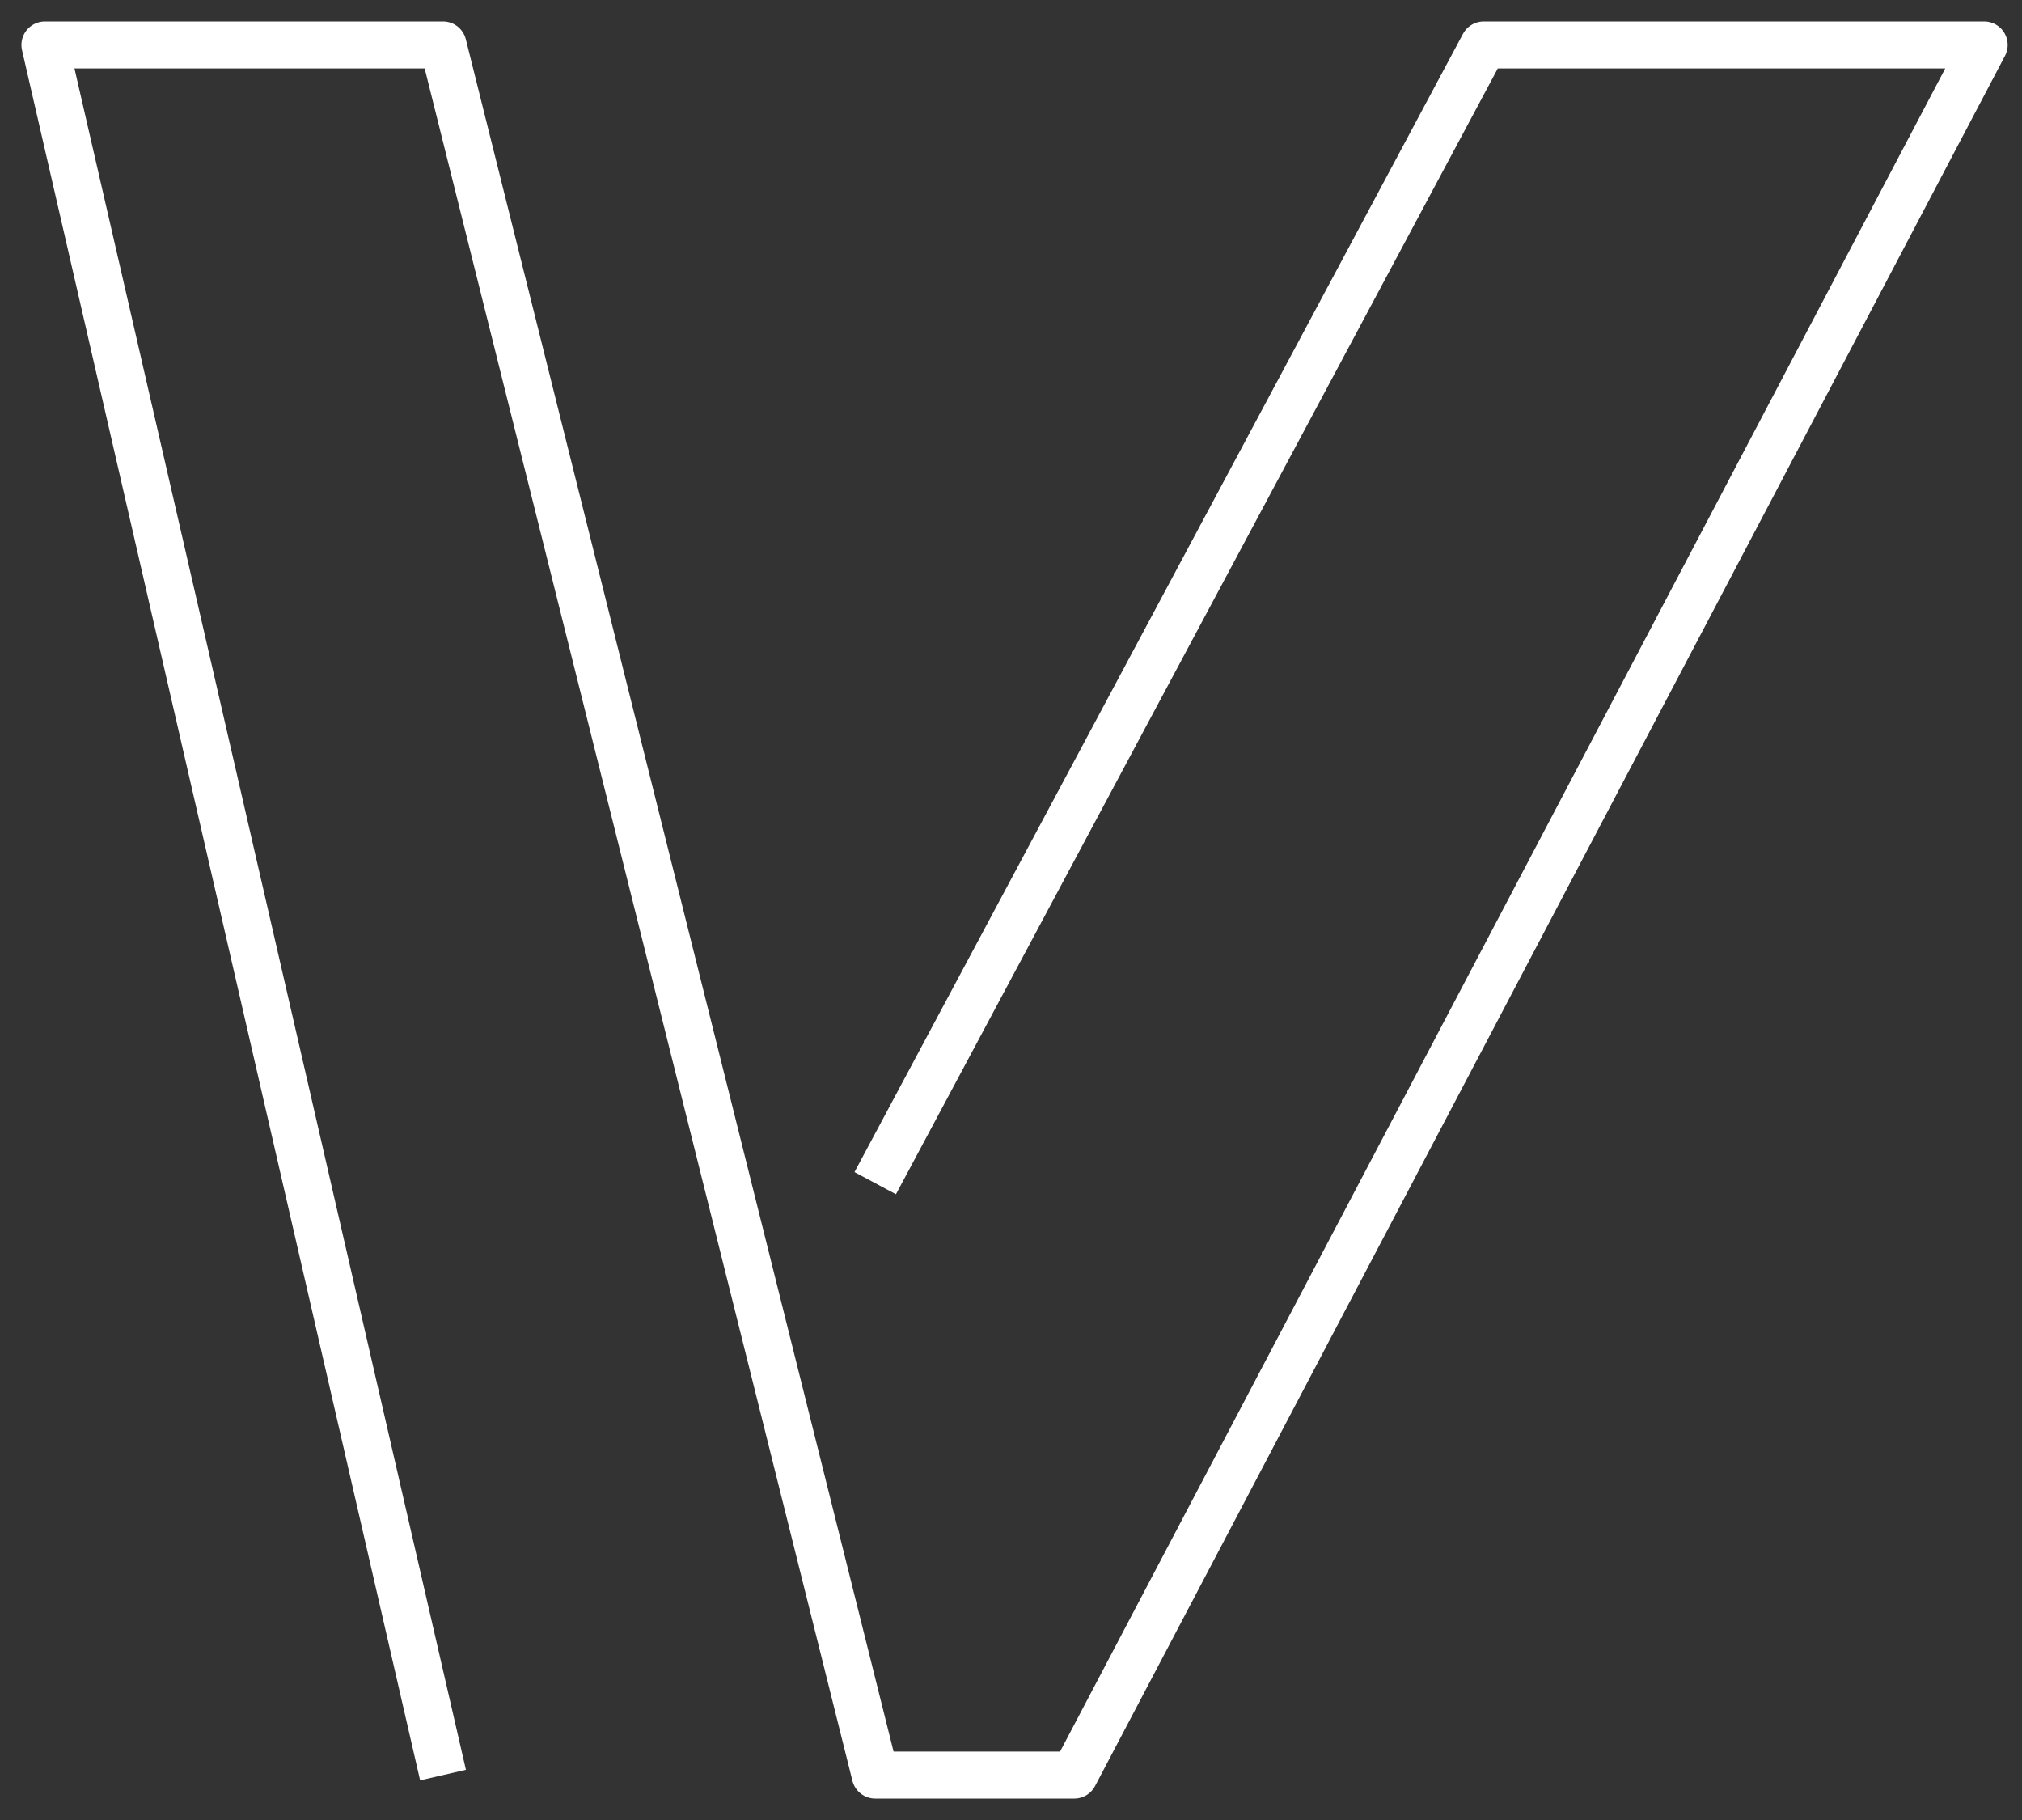
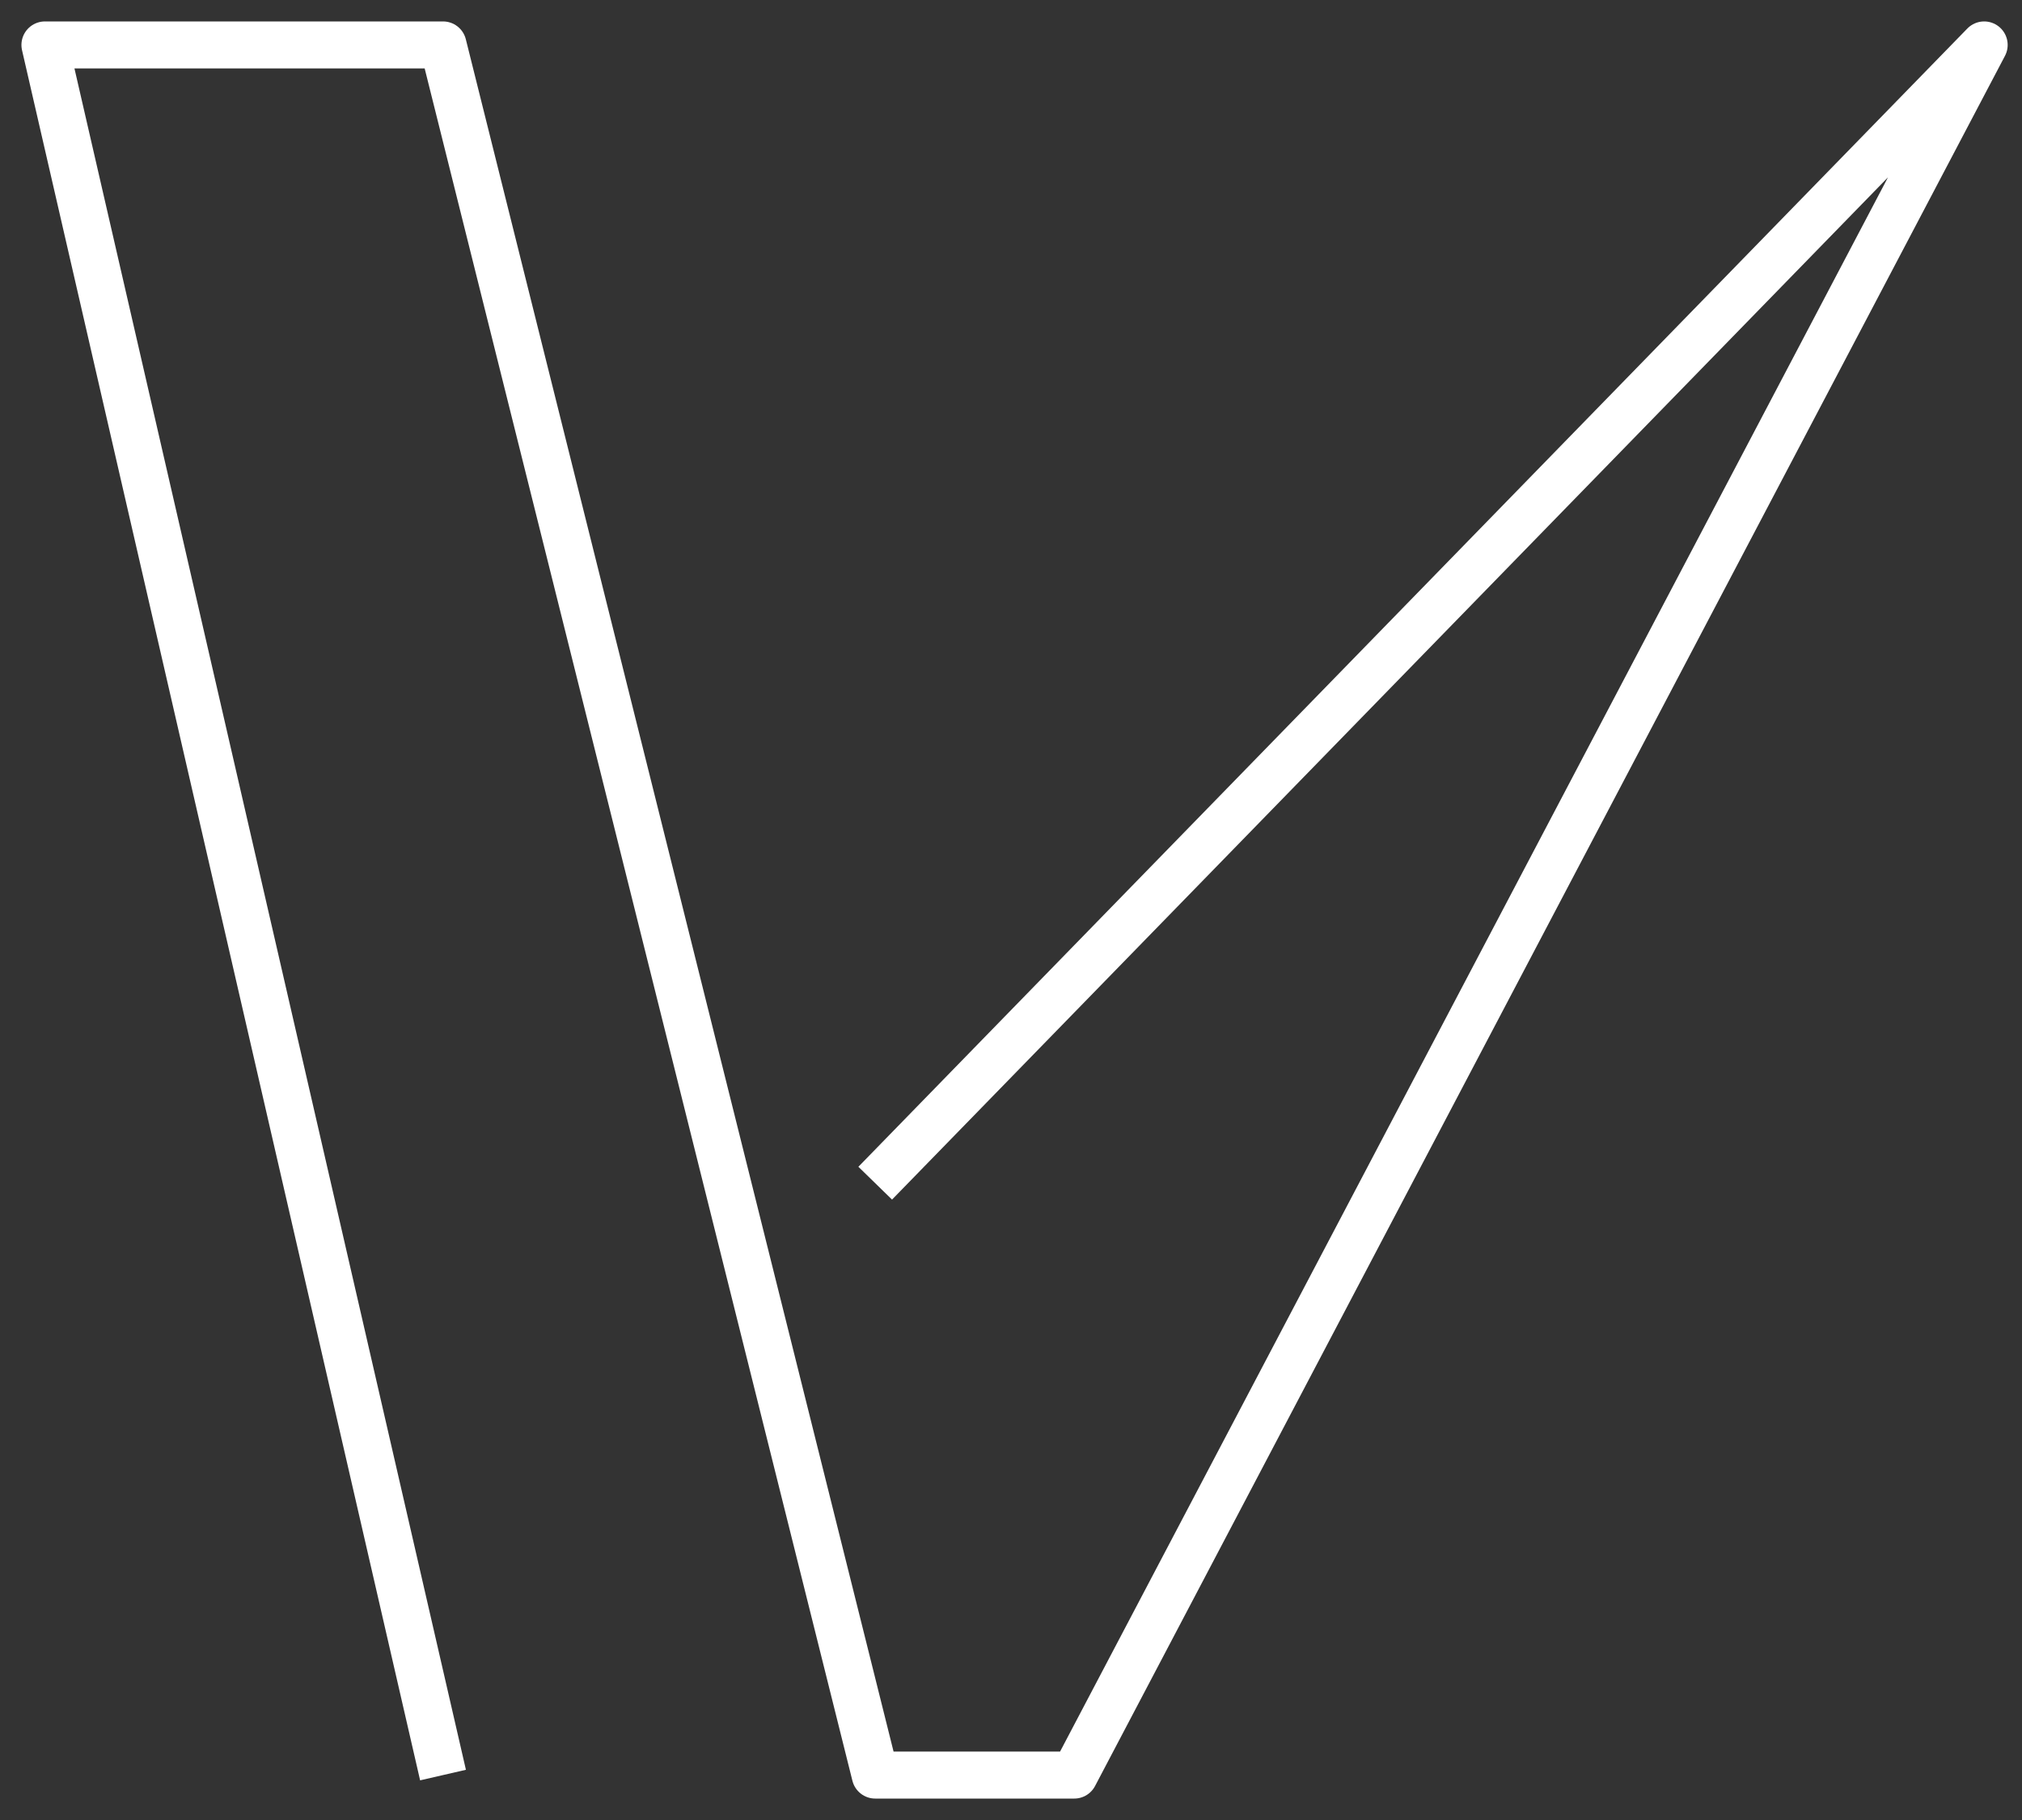
<svg xmlns="http://www.w3.org/2000/svg" width="90" height="81" viewBox="0 0 90 81" fill="none">
  <rect x="0" y="0" width="90" height="81" fill="#333333" stroke="none" />
-   <path d="M19.719 79L2 2H19.719L38.956 79H47.816L88.316 2H66.04L38.956 52.658" stroke="#FFFFFF" stroke-width="2.092" stroke-linejoin="round" />
+   <path d="M19.719 79L2 2H19.719L38.956 79H47.816L88.316 2L38.956 52.658" stroke="#FFFFFF" stroke-width="2.092" stroke-linejoin="round" />
</svg>